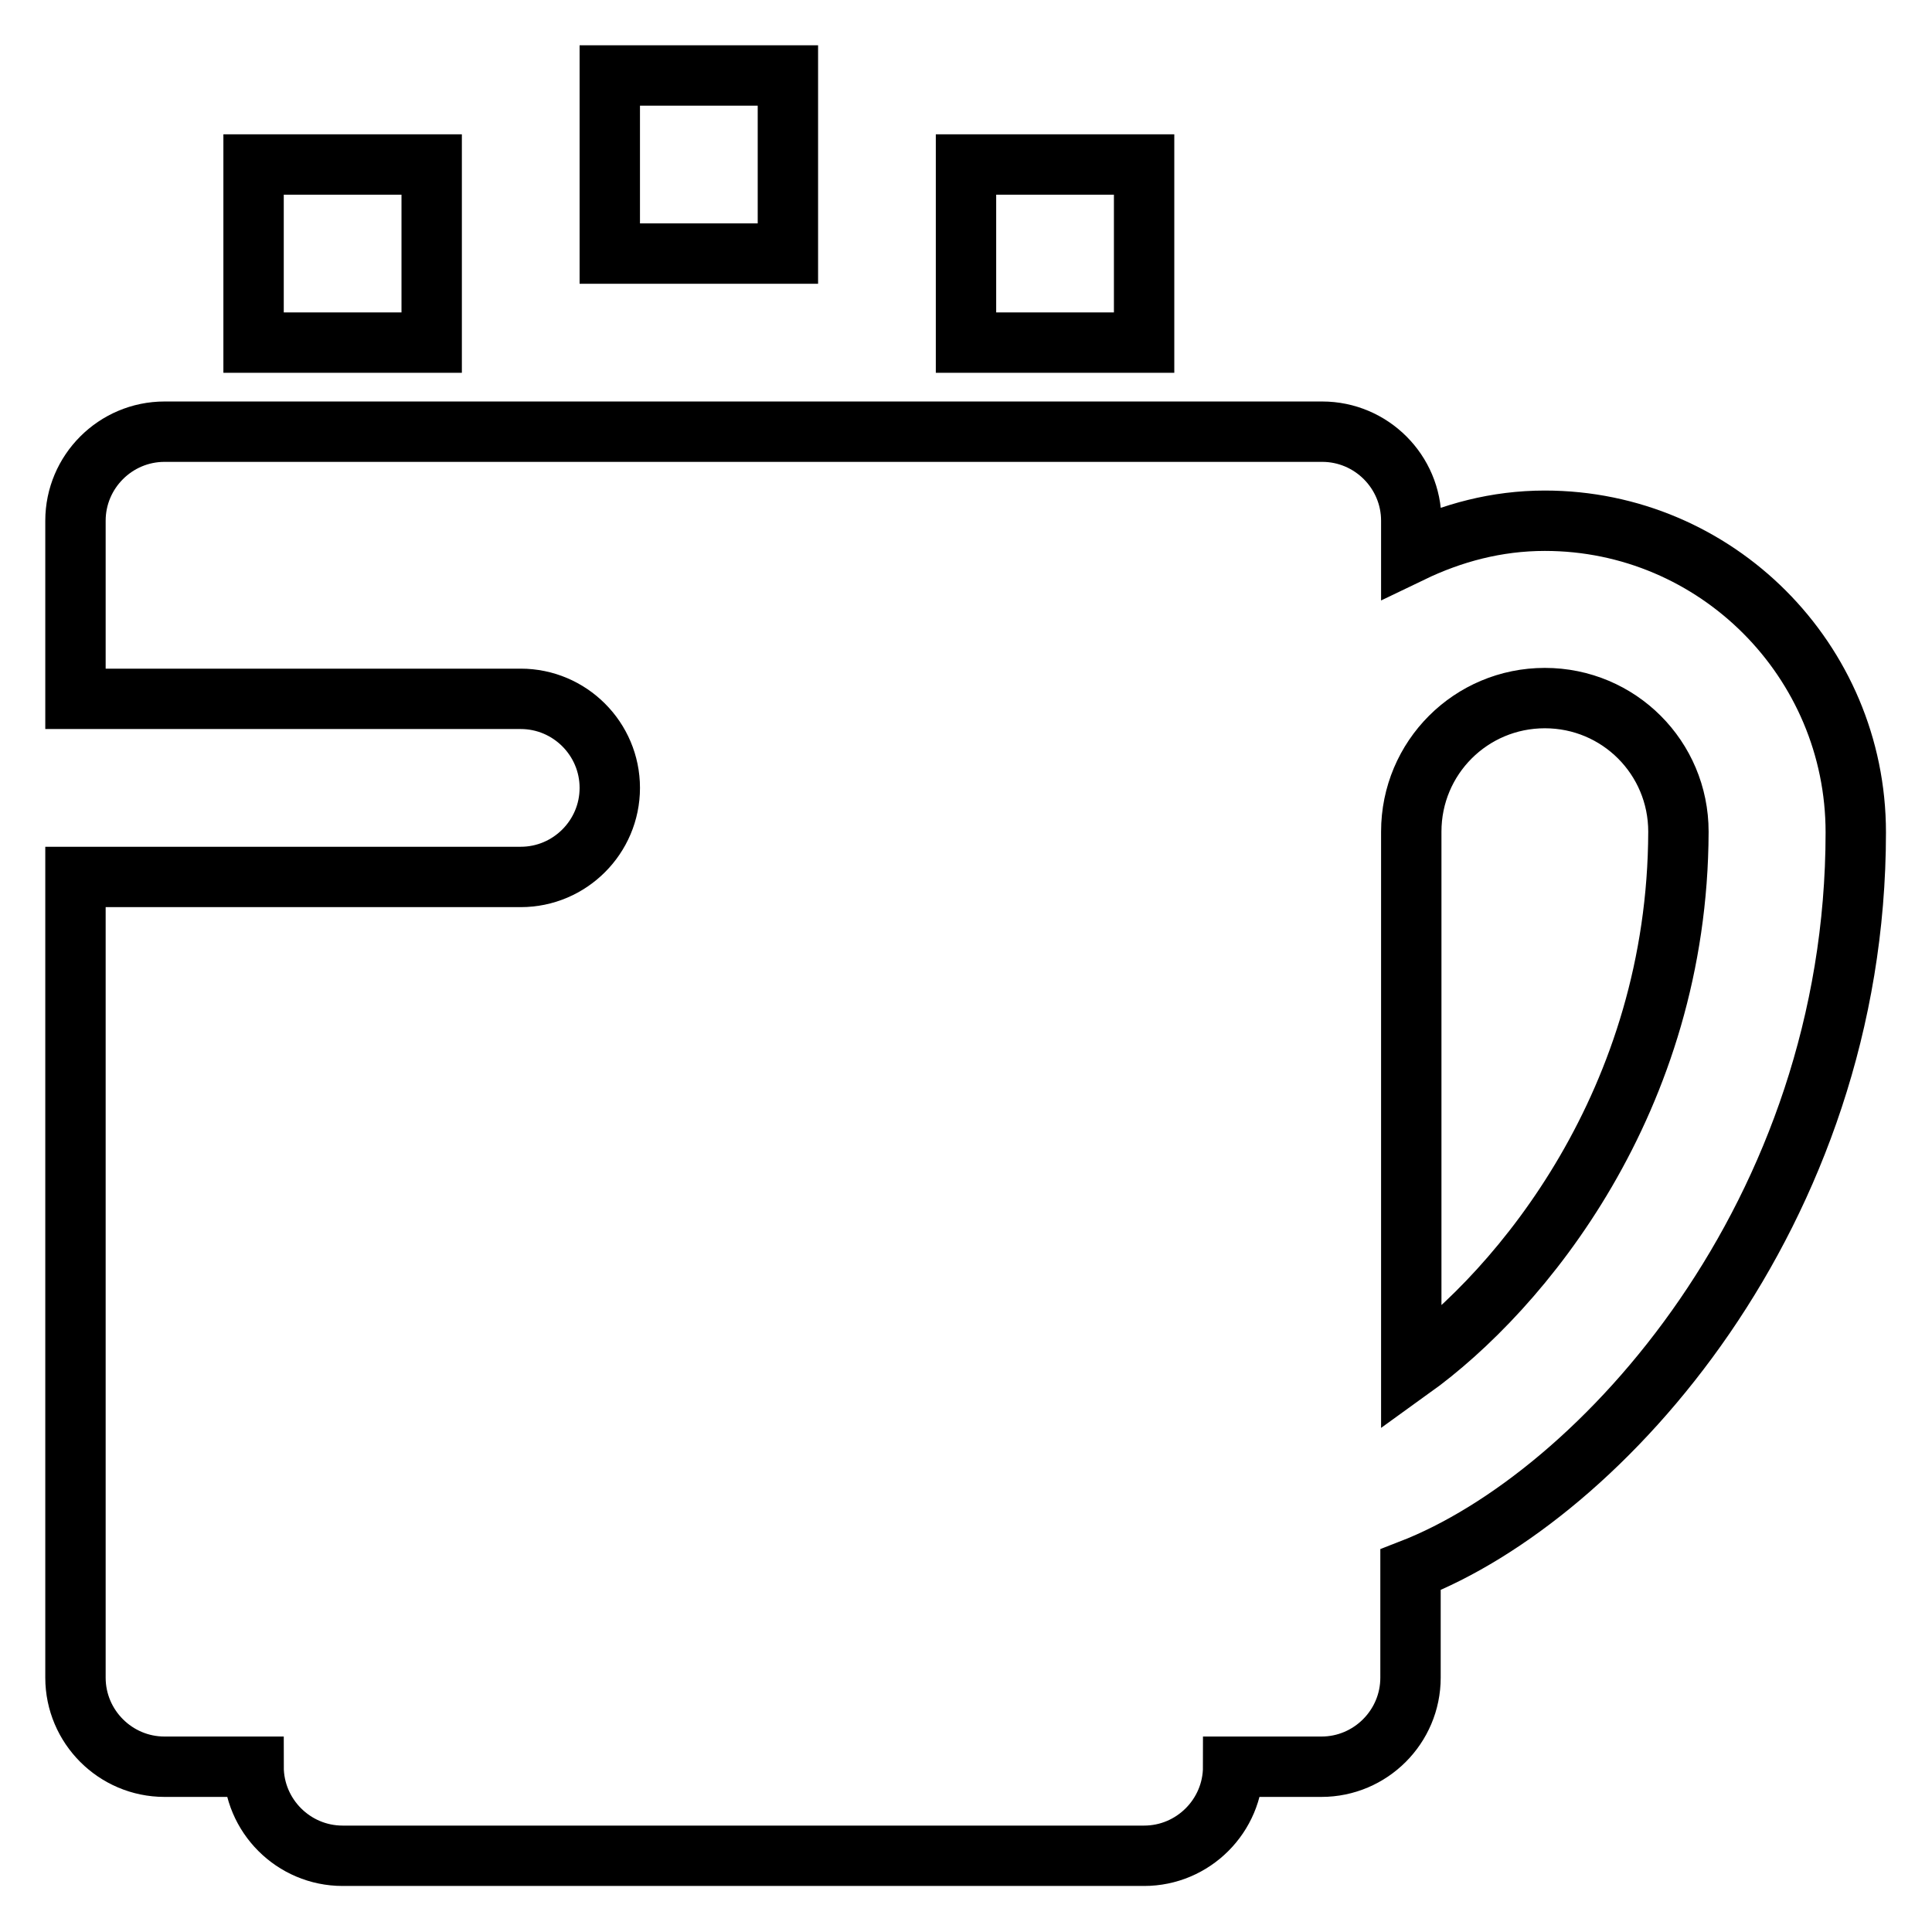
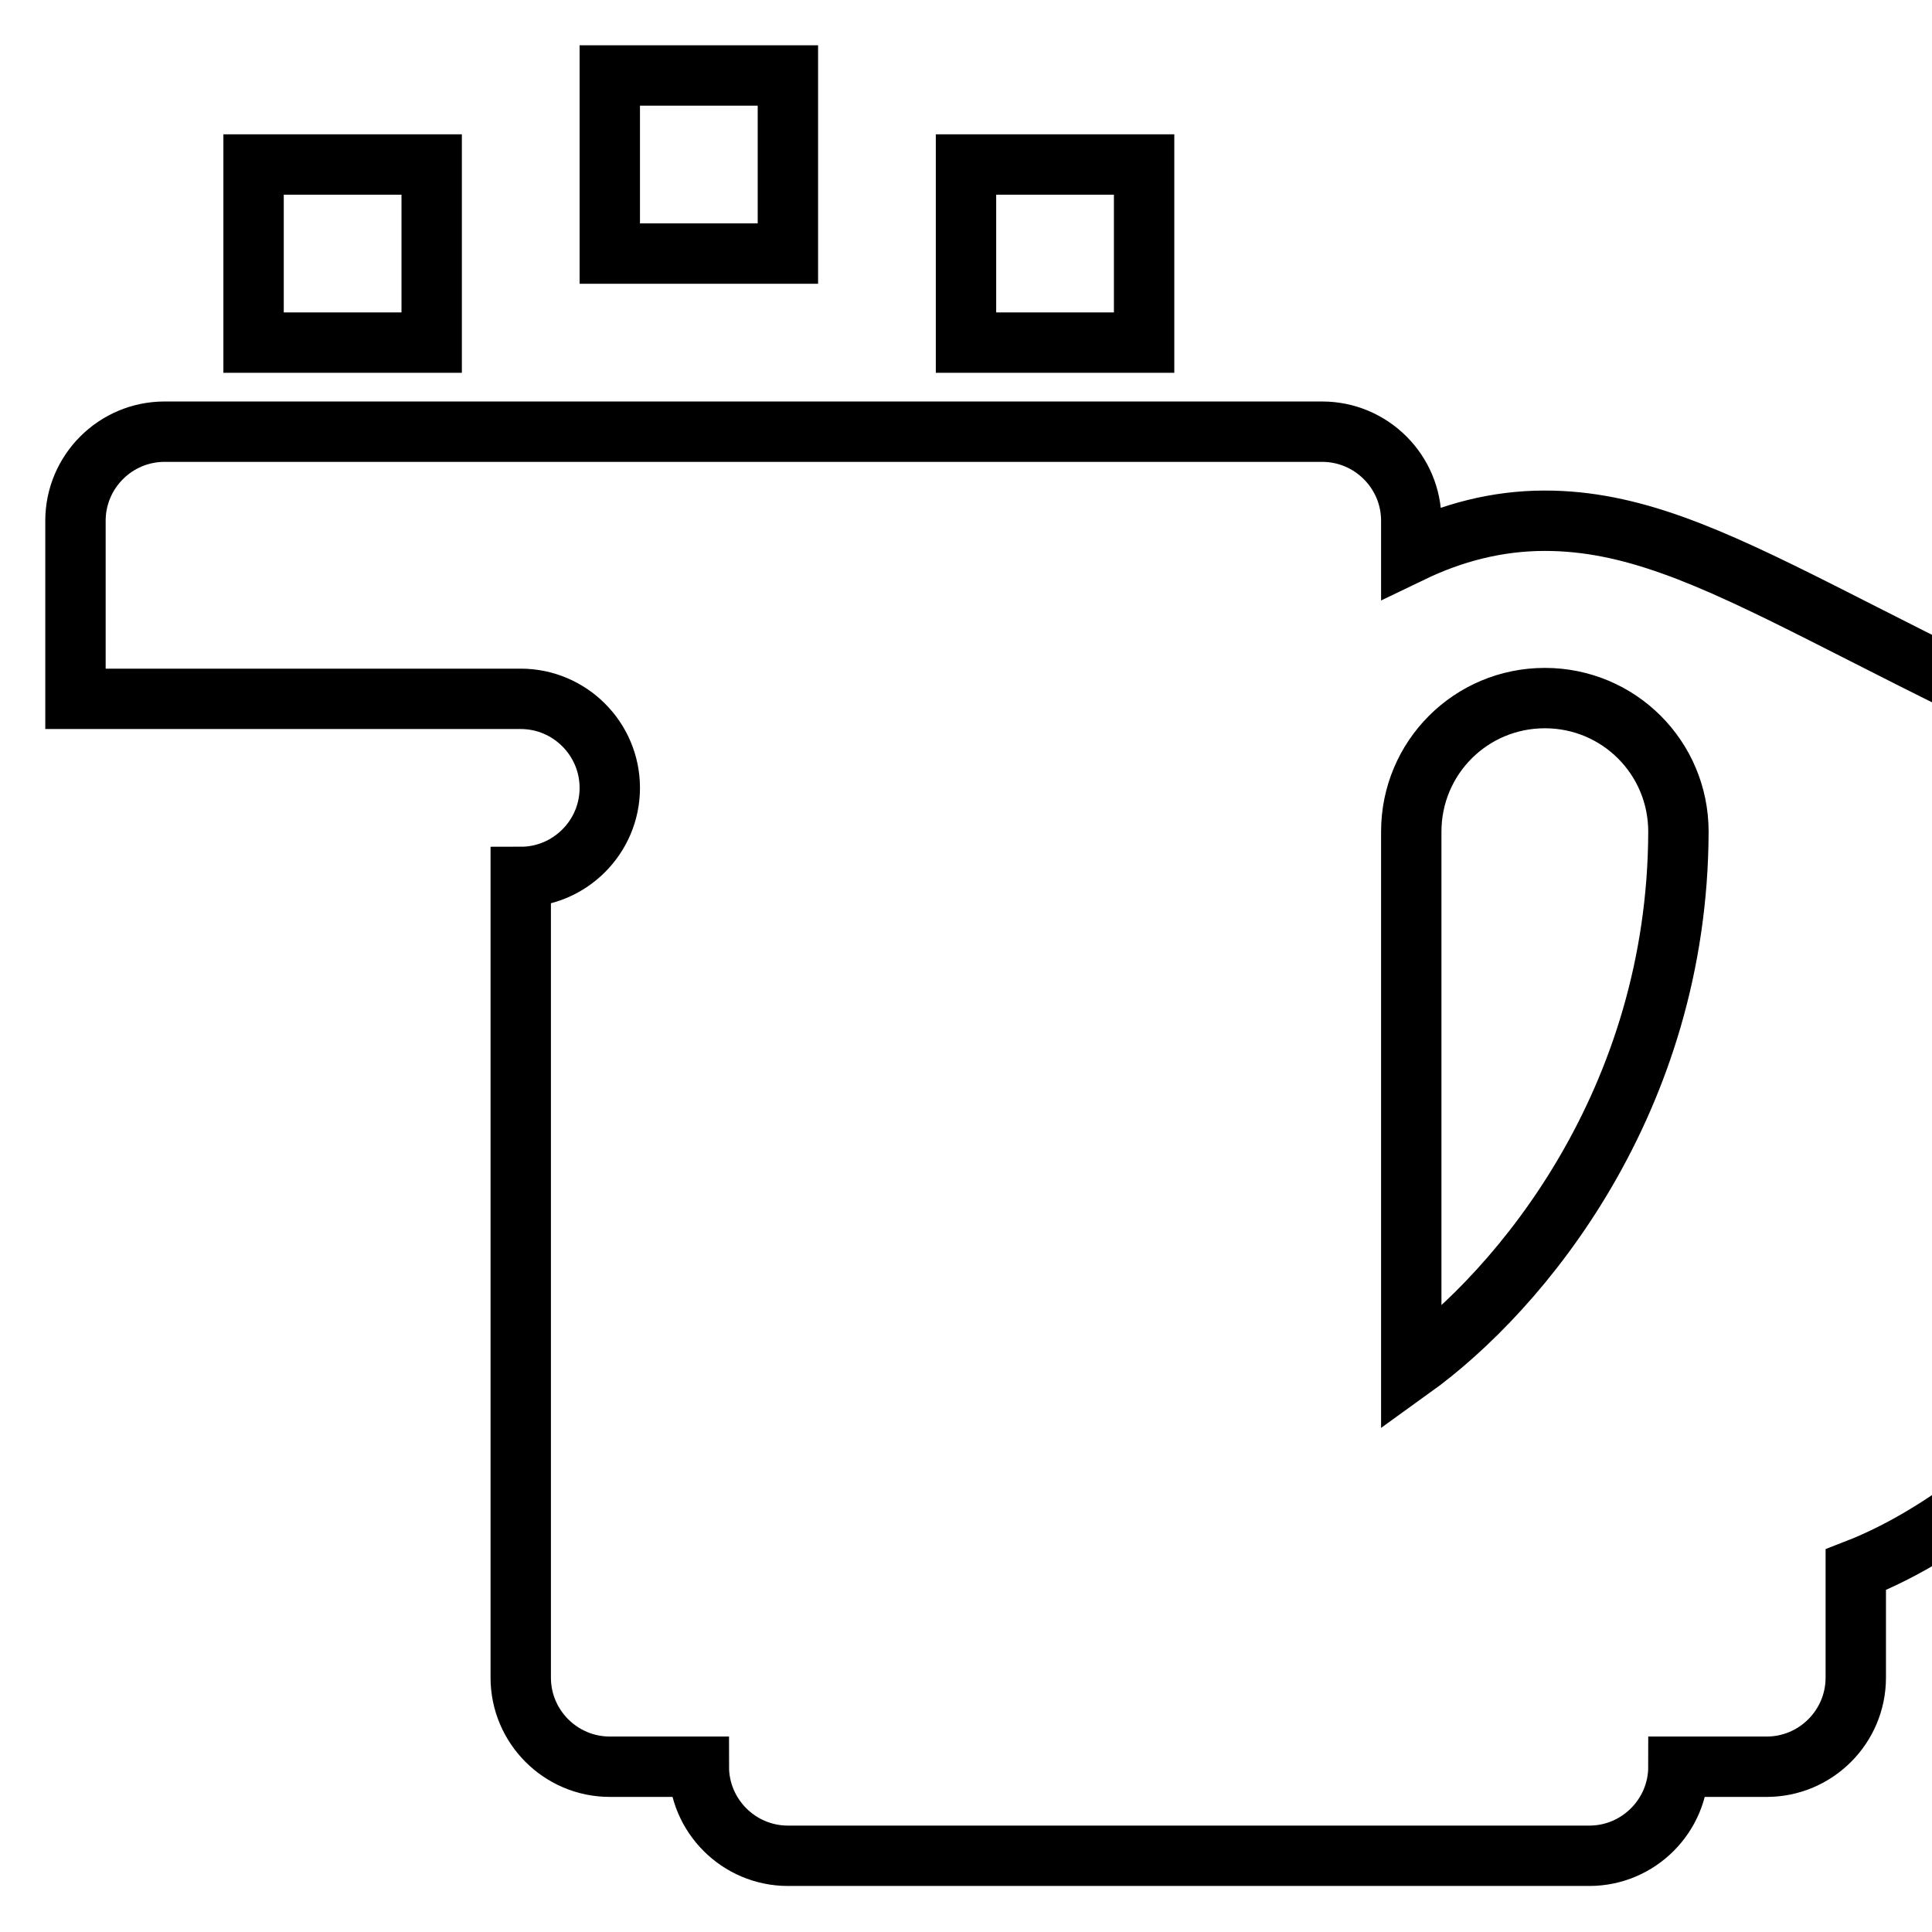
<svg xmlns="http://www.w3.org/2000/svg" version="1.1" x="0px" y="0px" viewBox="0 0 256 256" enable-background="new 0 0 256 256" xml:space="preserve">
  <g>
-     <path stroke-width="8" fill-opacity="0" stroke="#000000" d="M204.7,69c-6.4,0-12.3,1.6-17.7,4.2V69c0-6.5-5.3-11.8-11.8-11.8H21.8C15.3,57.2,10,62.5,10,69v23.6h59 c6.5,0,11.8,5.3,11.8,11.8c0,6.5-5.3,11.8-11.8,11.8H10v106.1c0,6.5,5.3,11.8,11.8,11.8h11.8c0,6.5,5.3,11.8,11.8,11.8h106.2 c6.5,0,11.8-5.3,11.8-11.8h11.7c6.5,0,11.8-5.3,11.8-11.8V208c25.3-9.8,59-47.2,59-97.7C245.9,87.5,227.4,69,204.7,69L204.7,69z  M187,181.4v-71.2c0-9.8,7.9-17.7,17.7-17.7s17.7,7.9,17.7,17.7C222.3,145.8,201.6,170.9,187,181.4z M80.8,10h23.6v23.6H80.8V10z  M128,21.8h23.6v23.6H128V21.8z M33.6,21.8h23.6v23.6H33.6V21.8z" />
+     <path stroke-width="8" fill-opacity="0" stroke="#000000" d="M204.7,69c-6.4,0-12.3,1.6-17.7,4.2V69c0-6.5-5.3-11.8-11.8-11.8H21.8C15.3,57.2,10,62.5,10,69v23.6h59 c6.5,0,11.8,5.3,11.8,11.8c0,6.5-5.3,11.8-11.8,11.8v106.1c0,6.5,5.3,11.8,11.8,11.8h11.8c0,6.5,5.3,11.8,11.8,11.8h106.2 c6.5,0,11.8-5.3,11.8-11.8h11.7c6.5,0,11.8-5.3,11.8-11.8V208c25.3-9.8,59-47.2,59-97.7C245.9,87.5,227.4,69,204.7,69L204.7,69z  M187,181.4v-71.2c0-9.8,7.9-17.7,17.7-17.7s17.7,7.9,17.7,17.7C222.3,145.8,201.6,170.9,187,181.4z M80.8,10h23.6v23.6H80.8V10z  M128,21.8h23.6v23.6H128V21.8z M33.6,21.8h23.6v23.6H33.6V21.8z" />
  </g>
</svg>